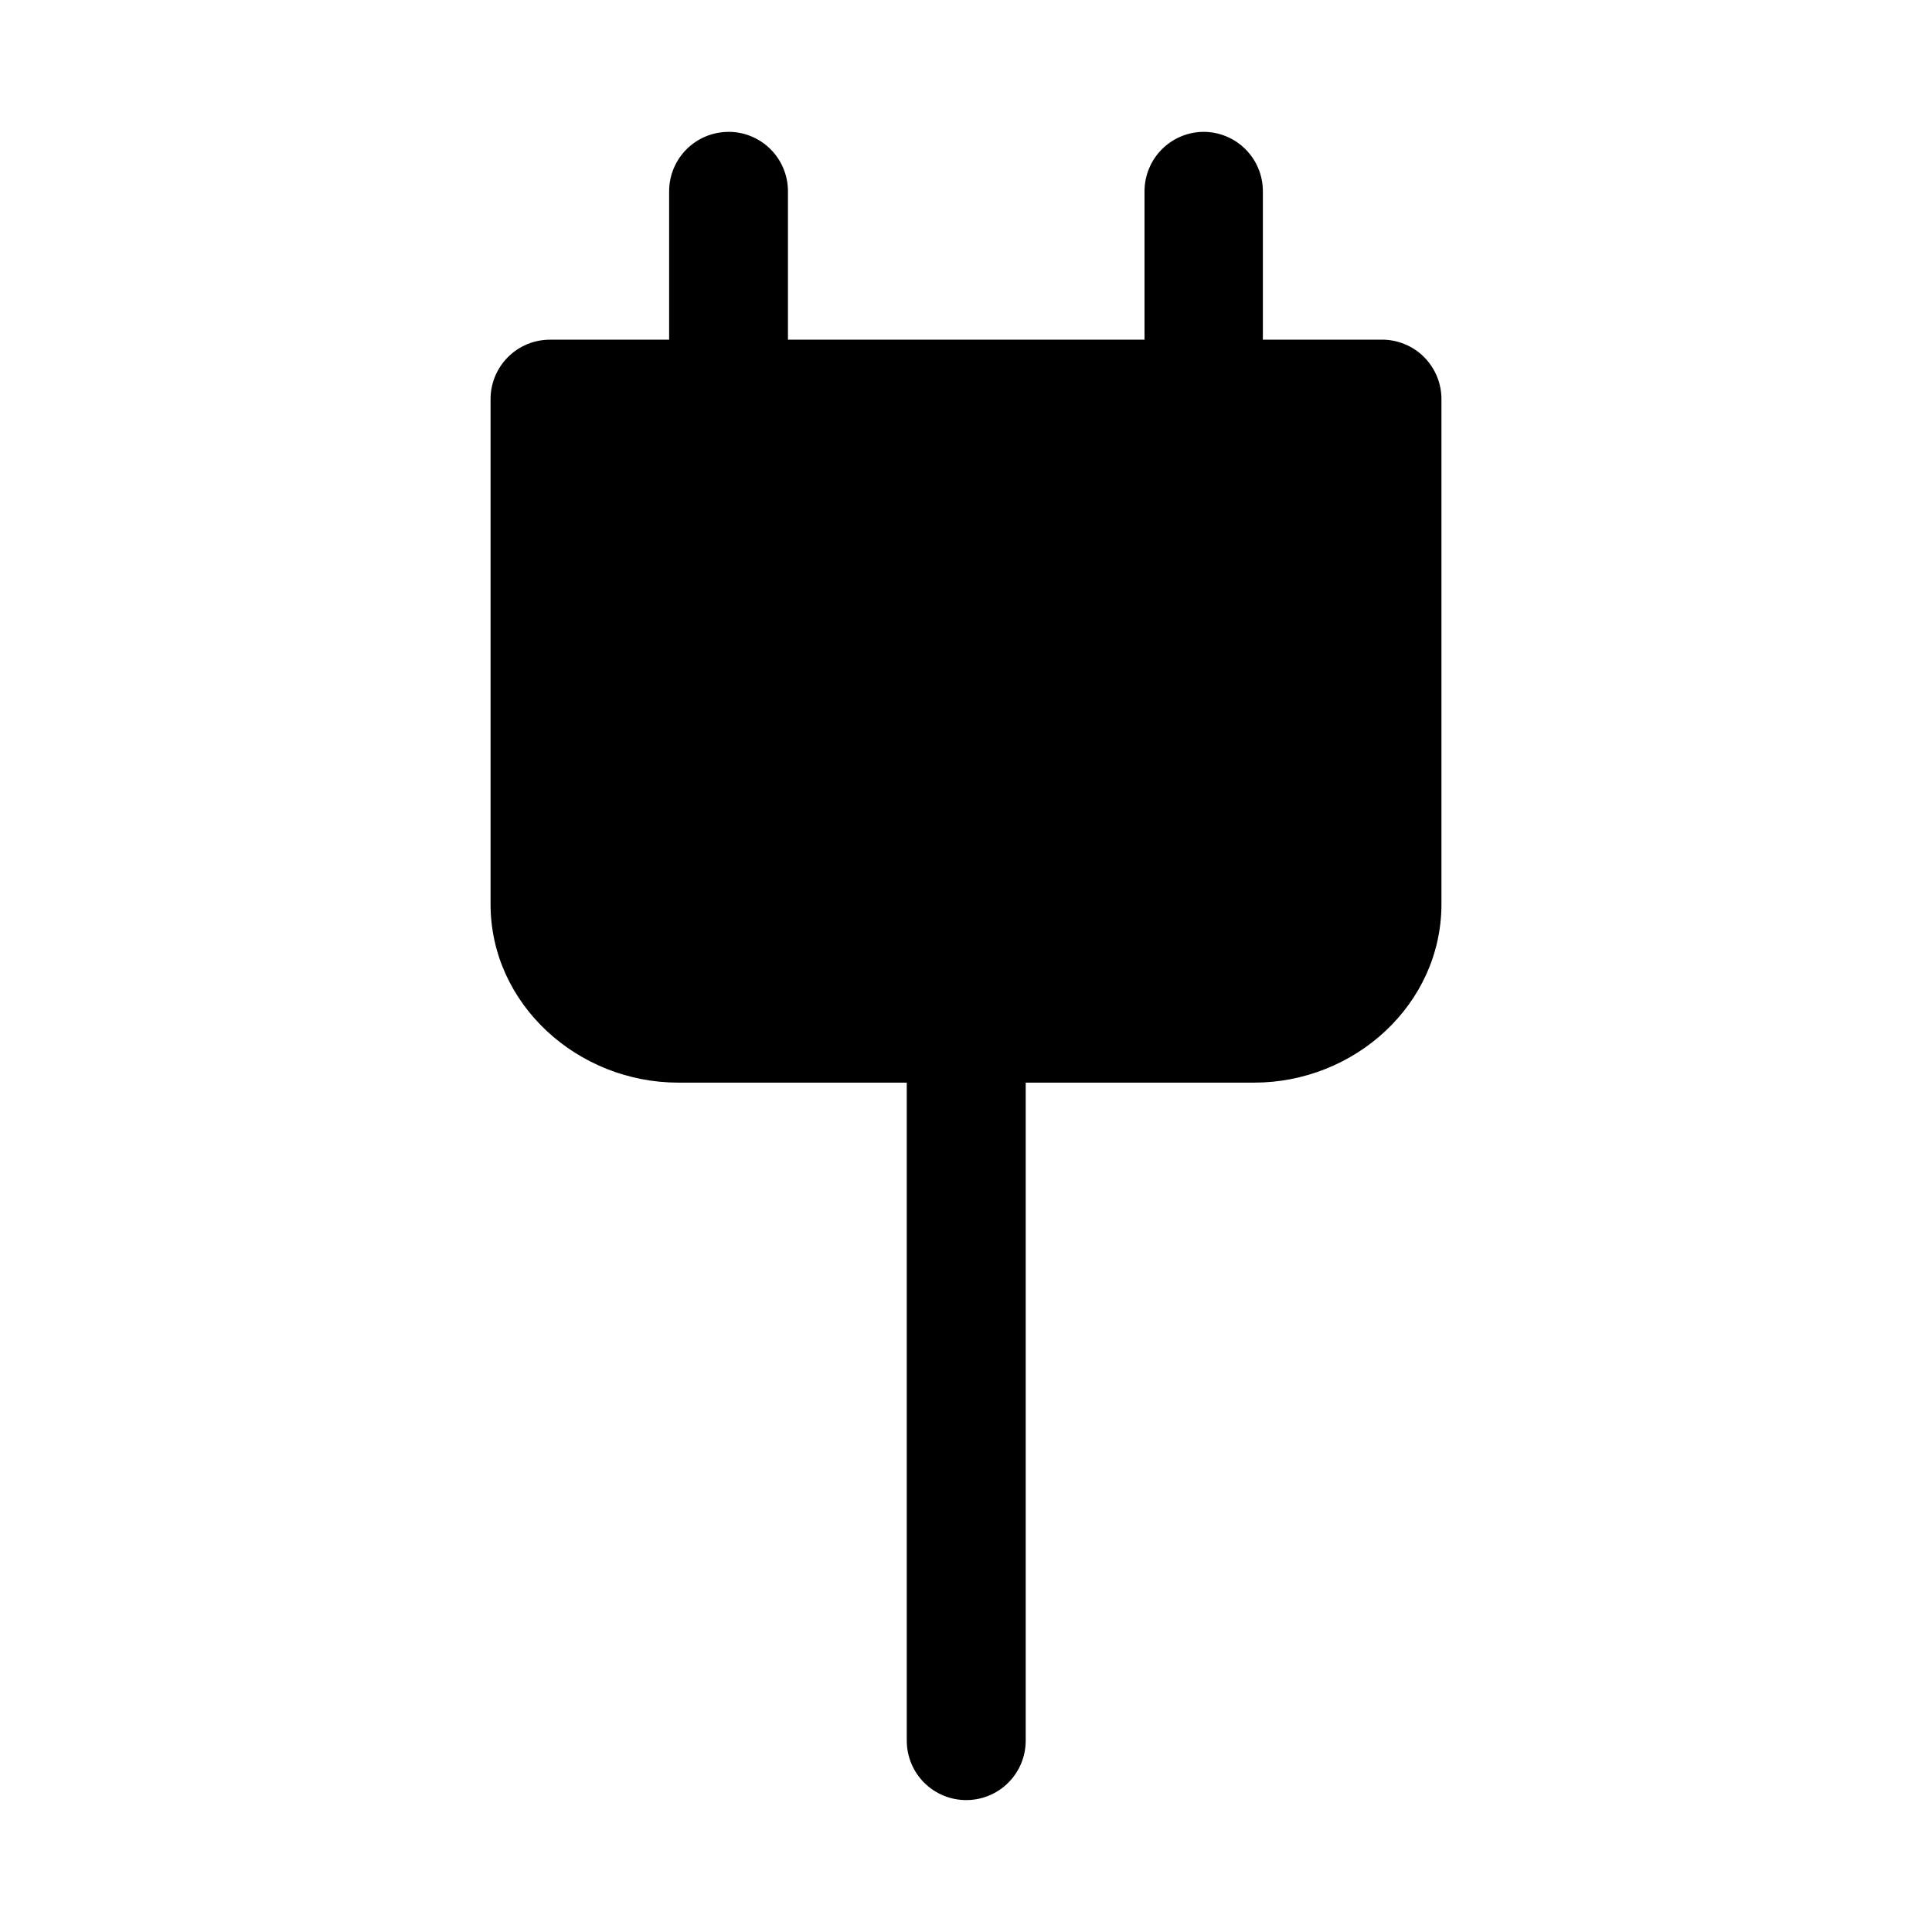
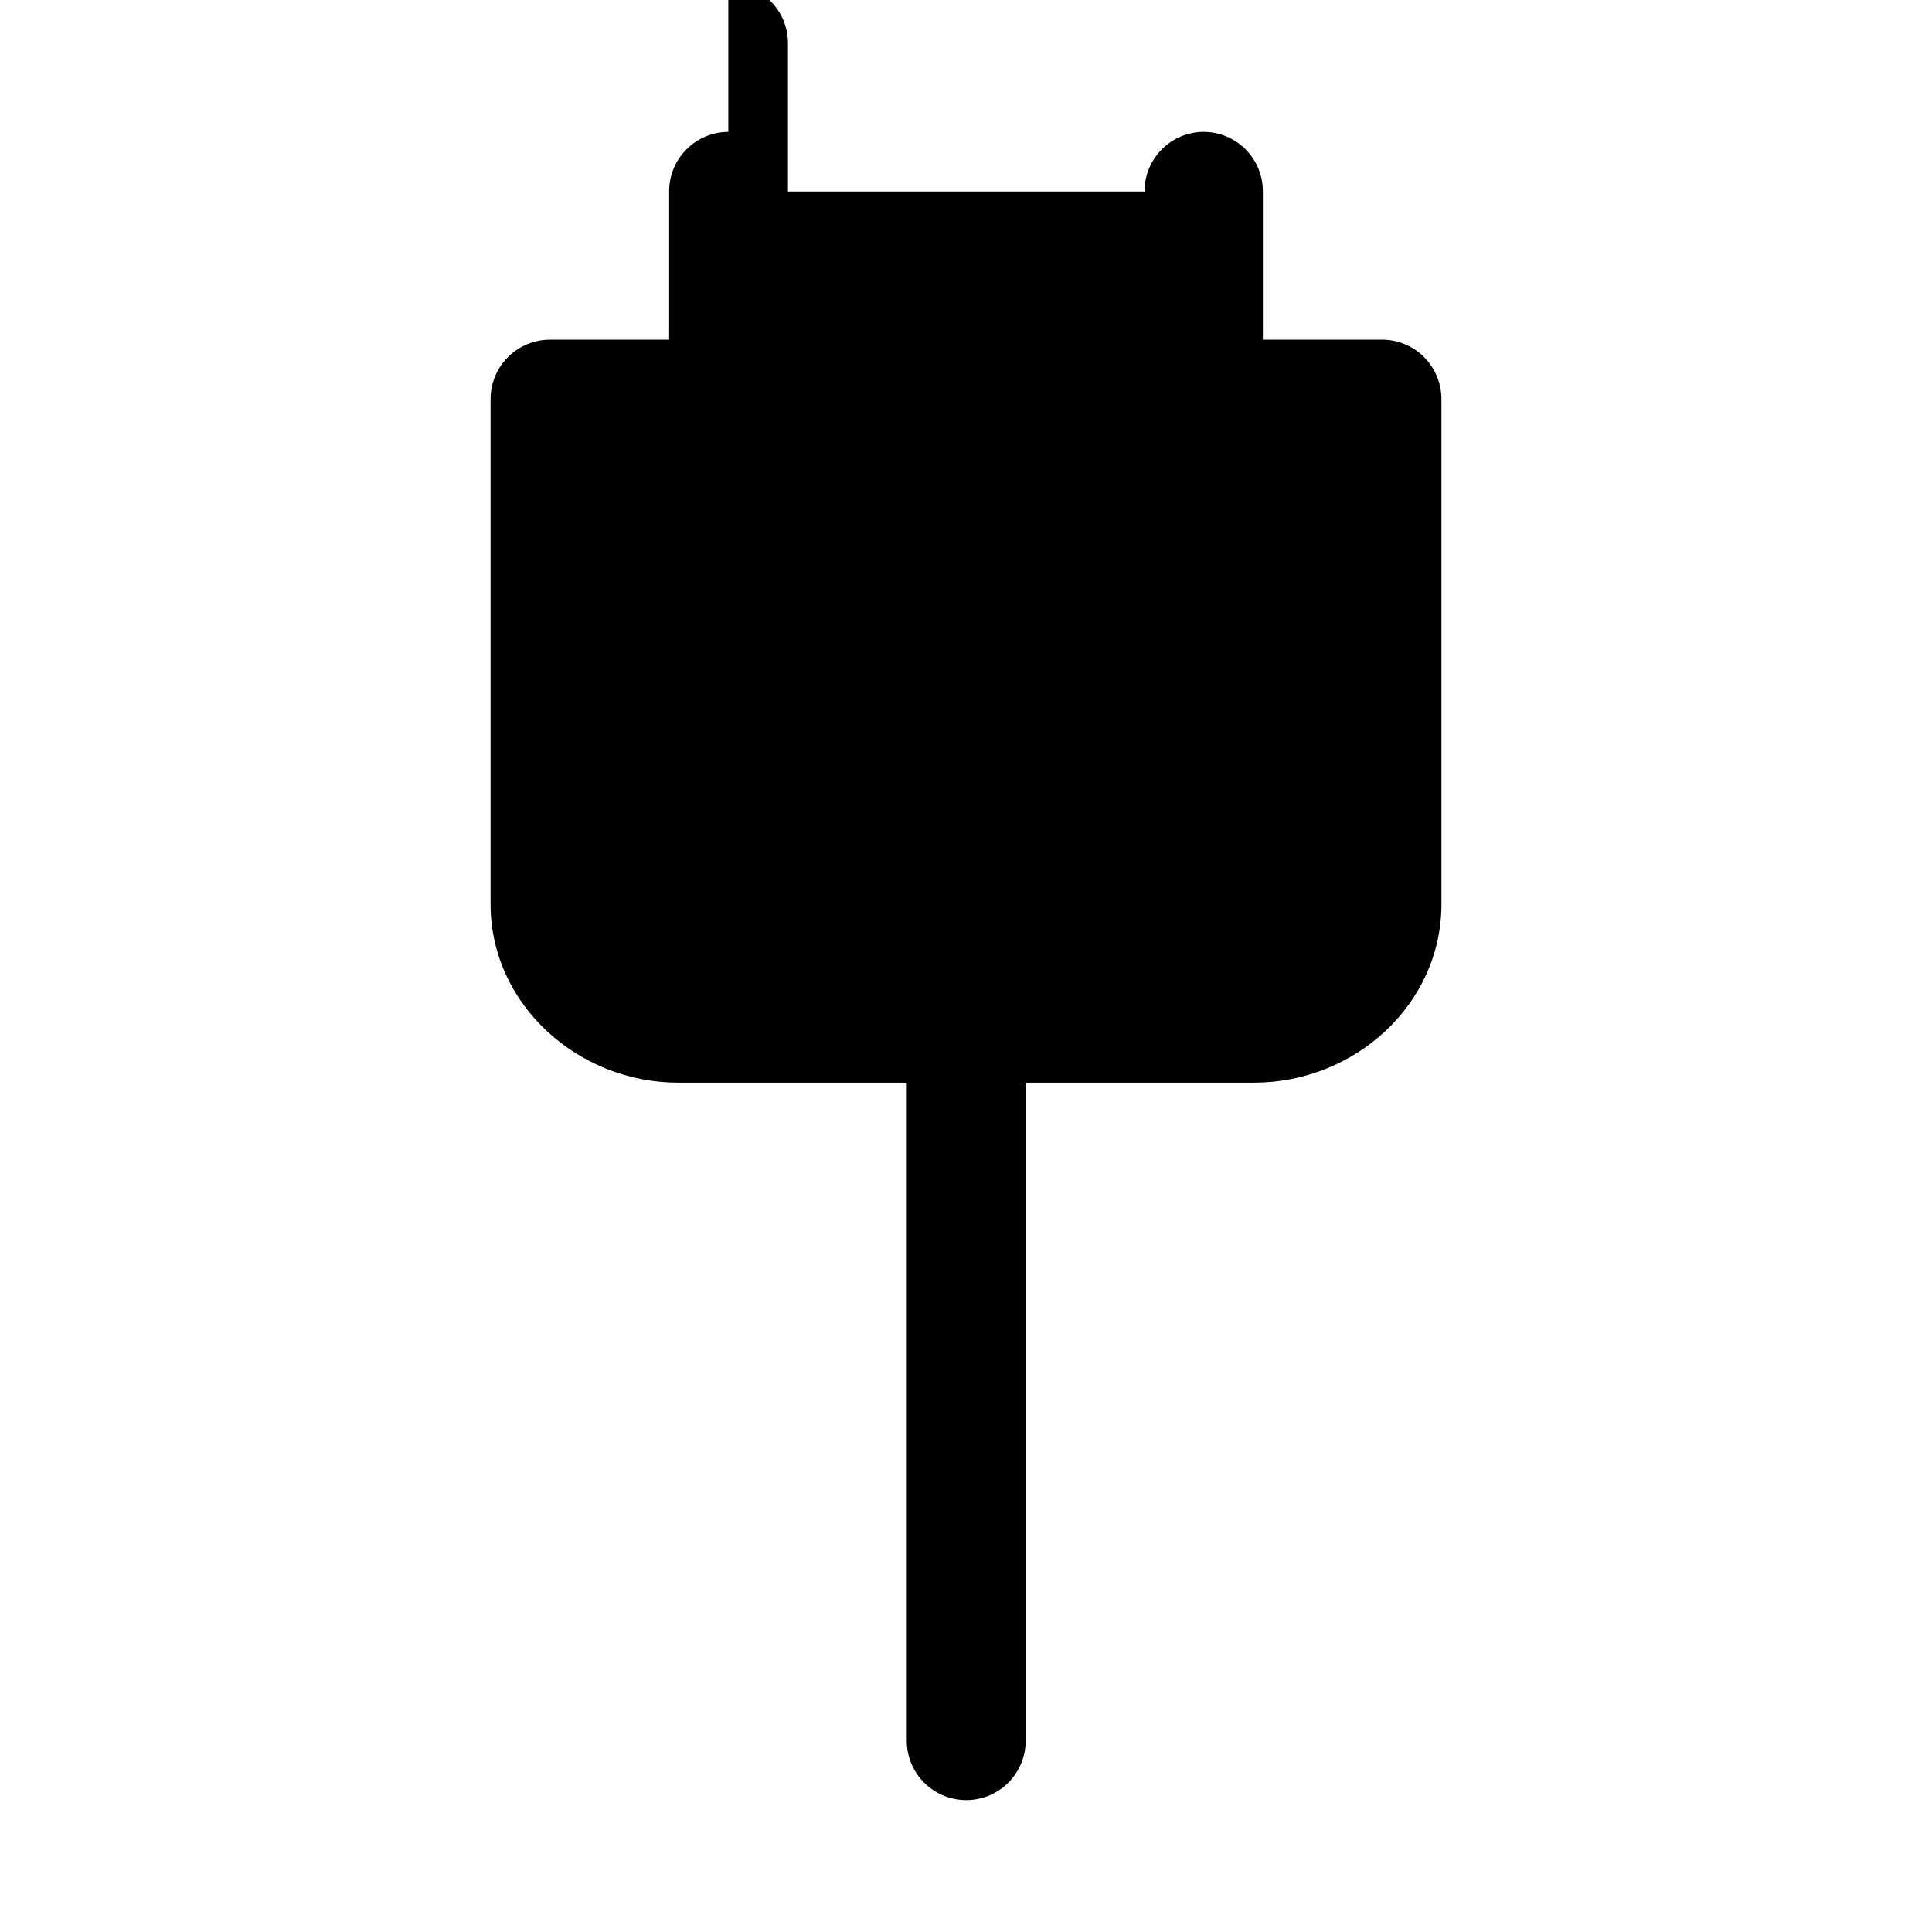
<svg xmlns="http://www.w3.org/2000/svg" fill="#000000" width="800px" height="800px" version="1.1" viewBox="144 144 512 512">
-   <path d="m337.01 178.95c-4.176 0.016-8.176 1.688-11.117 4.652-2.941 2.965-4.582 6.977-4.566 11.152v39.266h-31.488c-4.207-0.023-8.25 1.637-11.223 4.613-2.977 2.977-4.637 7.016-4.613 11.223v133.76c0 26.543 23.121 47.293 49.754 47.293h60.547v174.45c0.016 4.152 1.672 8.133 4.609 11.07s6.918 4.594 11.074 4.613c4.18 0.023 8.199-1.617 11.168-4.559 2.973-2.941 4.652-6.945 4.668-11.125v-174.45h60.547c26.633 0 49.629-20.75 49.629-47.293v-133.77c0.023-4.207-1.637-8.246-4.609-11.223-2.977-2.977-7.019-4.637-11.227-4.613h-31.488v-39.266c0.016-4.176-1.625-8.188-4.566-11.152-2.941-2.965-6.941-4.637-11.117-4.652-4.172 0.016-8.172 1.688-11.113 4.652-2.941 2.965-4.582 6.977-4.566 11.152v39.266h-94.496v-39.266c0.016-4.199-1.645-8.227-4.609-11.195-2.969-2.969-7-4.629-11.195-4.609z" />
+   <path d="m337.01 178.95c-4.176 0.016-8.176 1.688-11.117 4.652-2.941 2.965-4.582 6.977-4.566 11.152v39.266h-31.488c-4.207-0.023-8.25 1.637-11.223 4.613-2.977 2.977-4.637 7.016-4.613 11.223v133.76c0 26.543 23.121 47.293 49.754 47.293h60.547v174.45c0.016 4.152 1.672 8.133 4.609 11.07s6.918 4.594 11.074 4.613c4.18 0.023 8.199-1.617 11.168-4.559 2.973-2.941 4.652-6.945 4.668-11.125v-174.45h60.547c26.633 0 49.629-20.75 49.629-47.293v-133.77c0.023-4.207-1.637-8.246-4.609-11.223-2.977-2.977-7.019-4.637-11.227-4.613h-31.488v-39.266c0.016-4.176-1.625-8.188-4.566-11.152-2.941-2.965-6.941-4.637-11.117-4.652-4.172 0.016-8.172 1.688-11.113 4.652-2.941 2.965-4.582 6.977-4.566 11.152h-94.496v-39.266c0.016-4.199-1.645-8.227-4.609-11.195-2.969-2.969-7-4.629-11.195-4.609z" />
</svg>